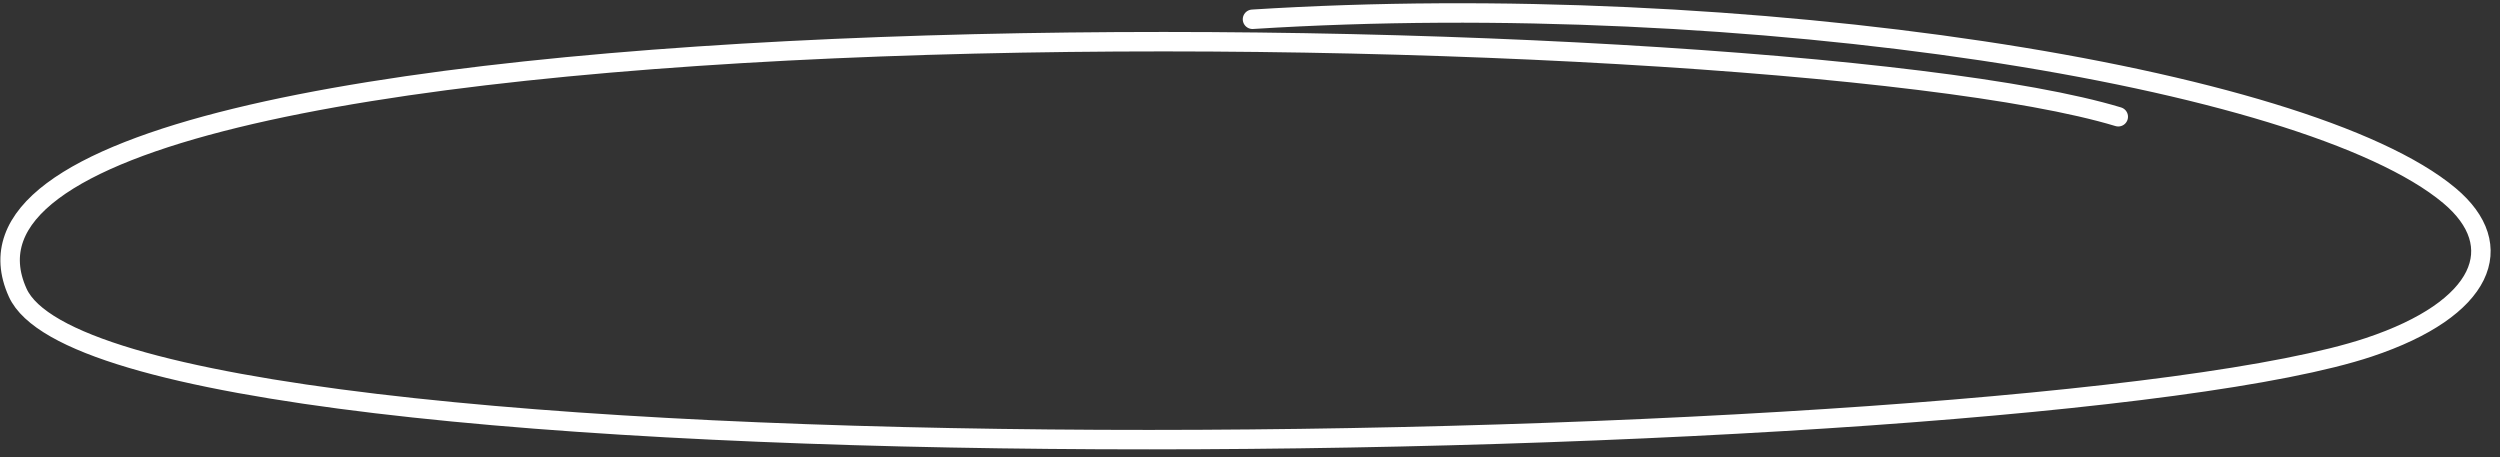
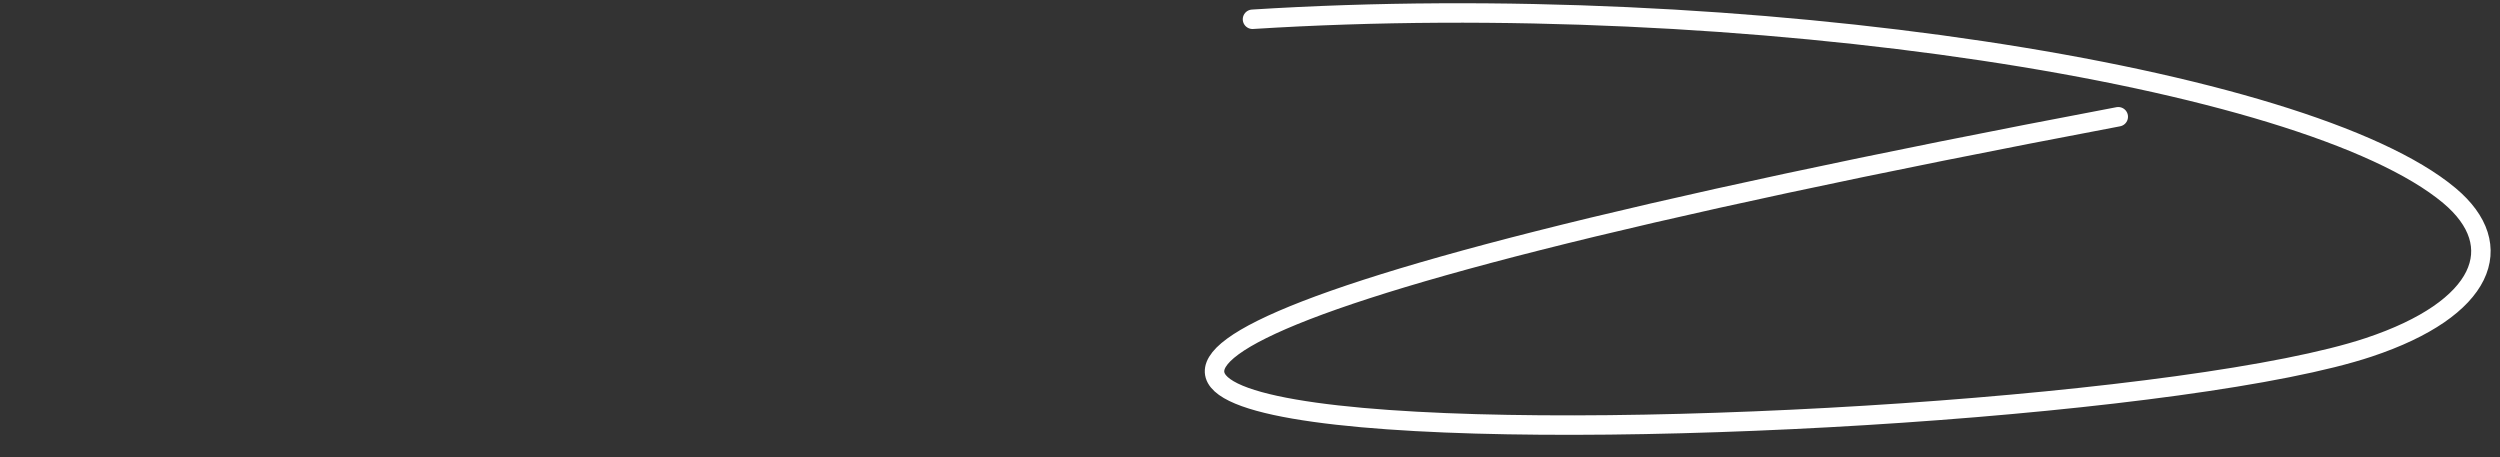
<svg xmlns="http://www.w3.org/2000/svg" width="257" height="47" viewBox="0 0 257 47" fill="none">
  <rect x="0" y="0" width="257" height="47" fill="#333333" stroke="none" />
-   <path d="M217.758 12.002C180.787 0.819 -12.731 -2.027 1.82 30.086C11.346 51.11 208.216 47.452 243.508 35.704C255.419 31.739 257.953 25.26 251.799 20.107C237.058 7.763 179.405 -1.203 128.756 1.981" stroke="white" stroke-width="2" stroke-linecap="round" />
+   <path d="M217.758 12.002C11.346 51.11 208.216 47.452 243.508 35.704C255.419 31.739 257.953 25.26 251.799 20.107C237.058 7.763 179.405 -1.203 128.756 1.981" stroke="white" stroke-width="2" stroke-linecap="round" />
</svg>